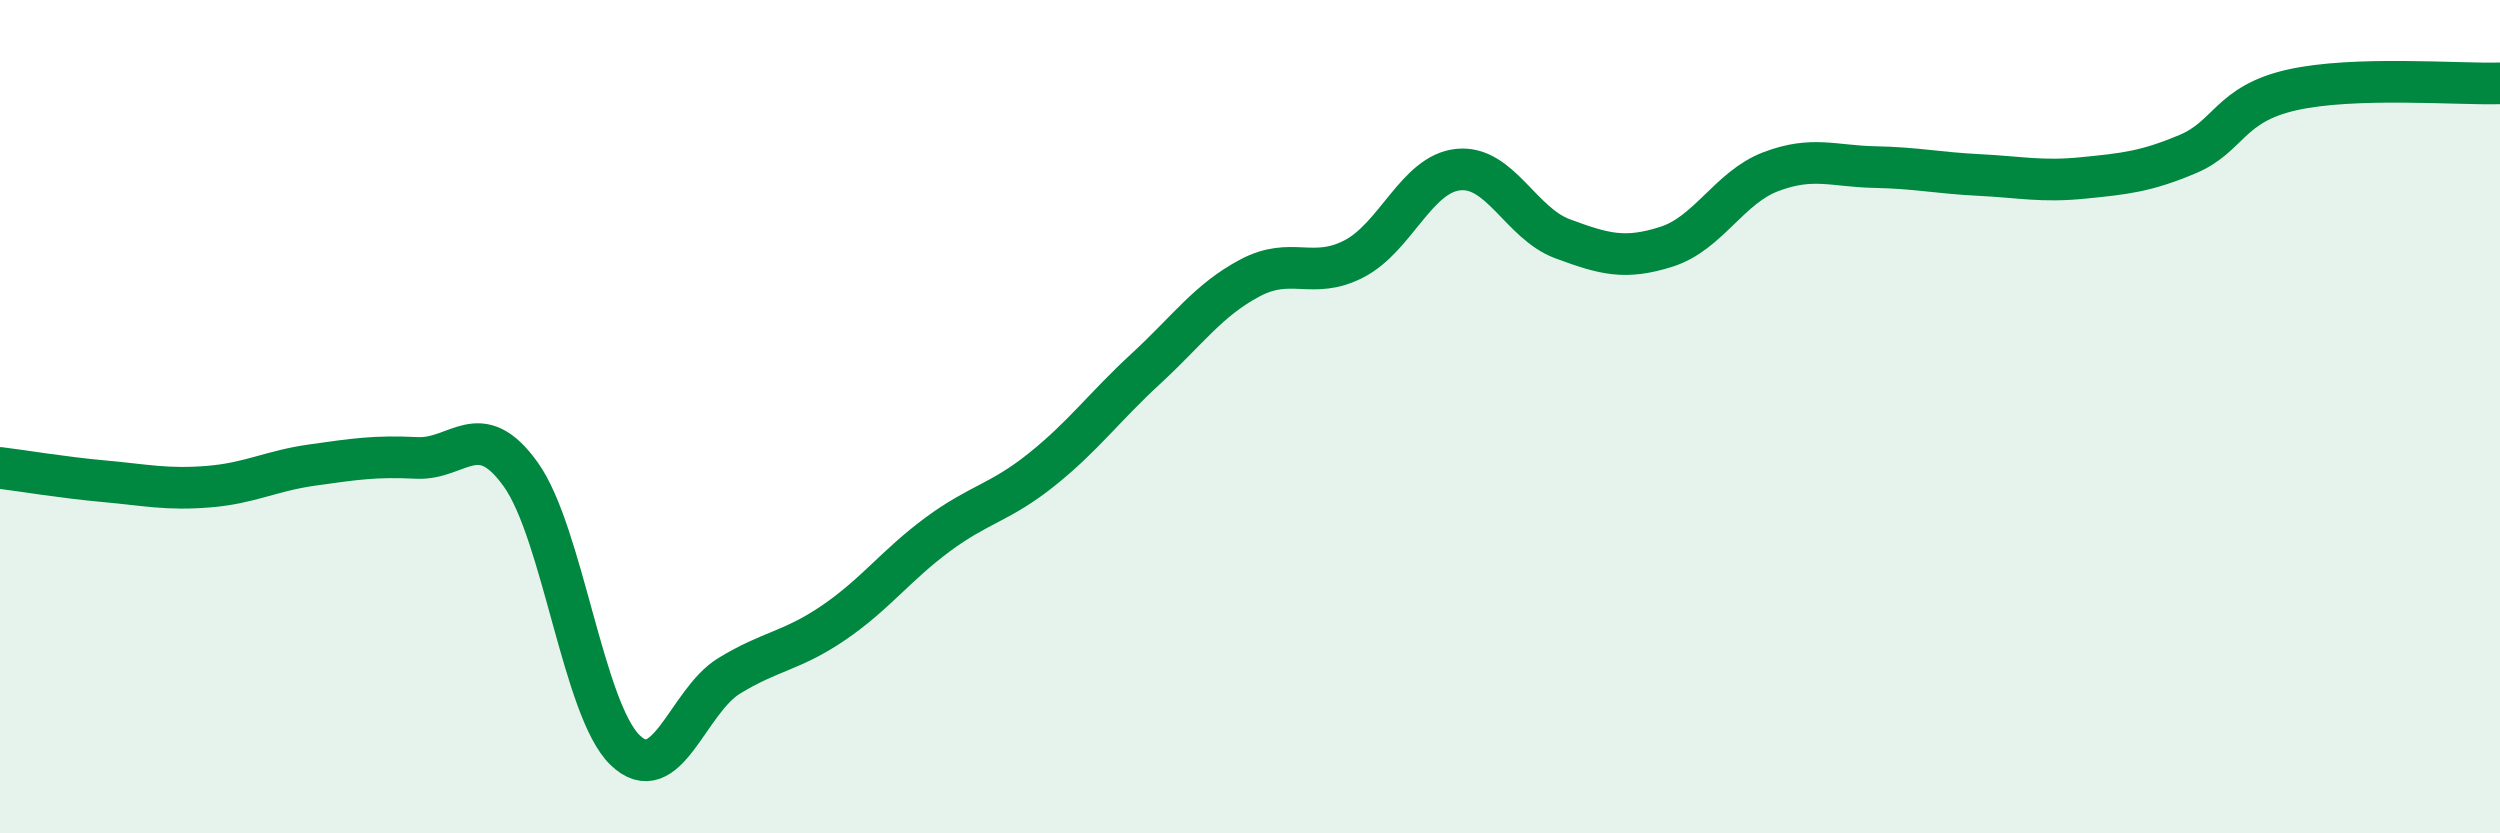
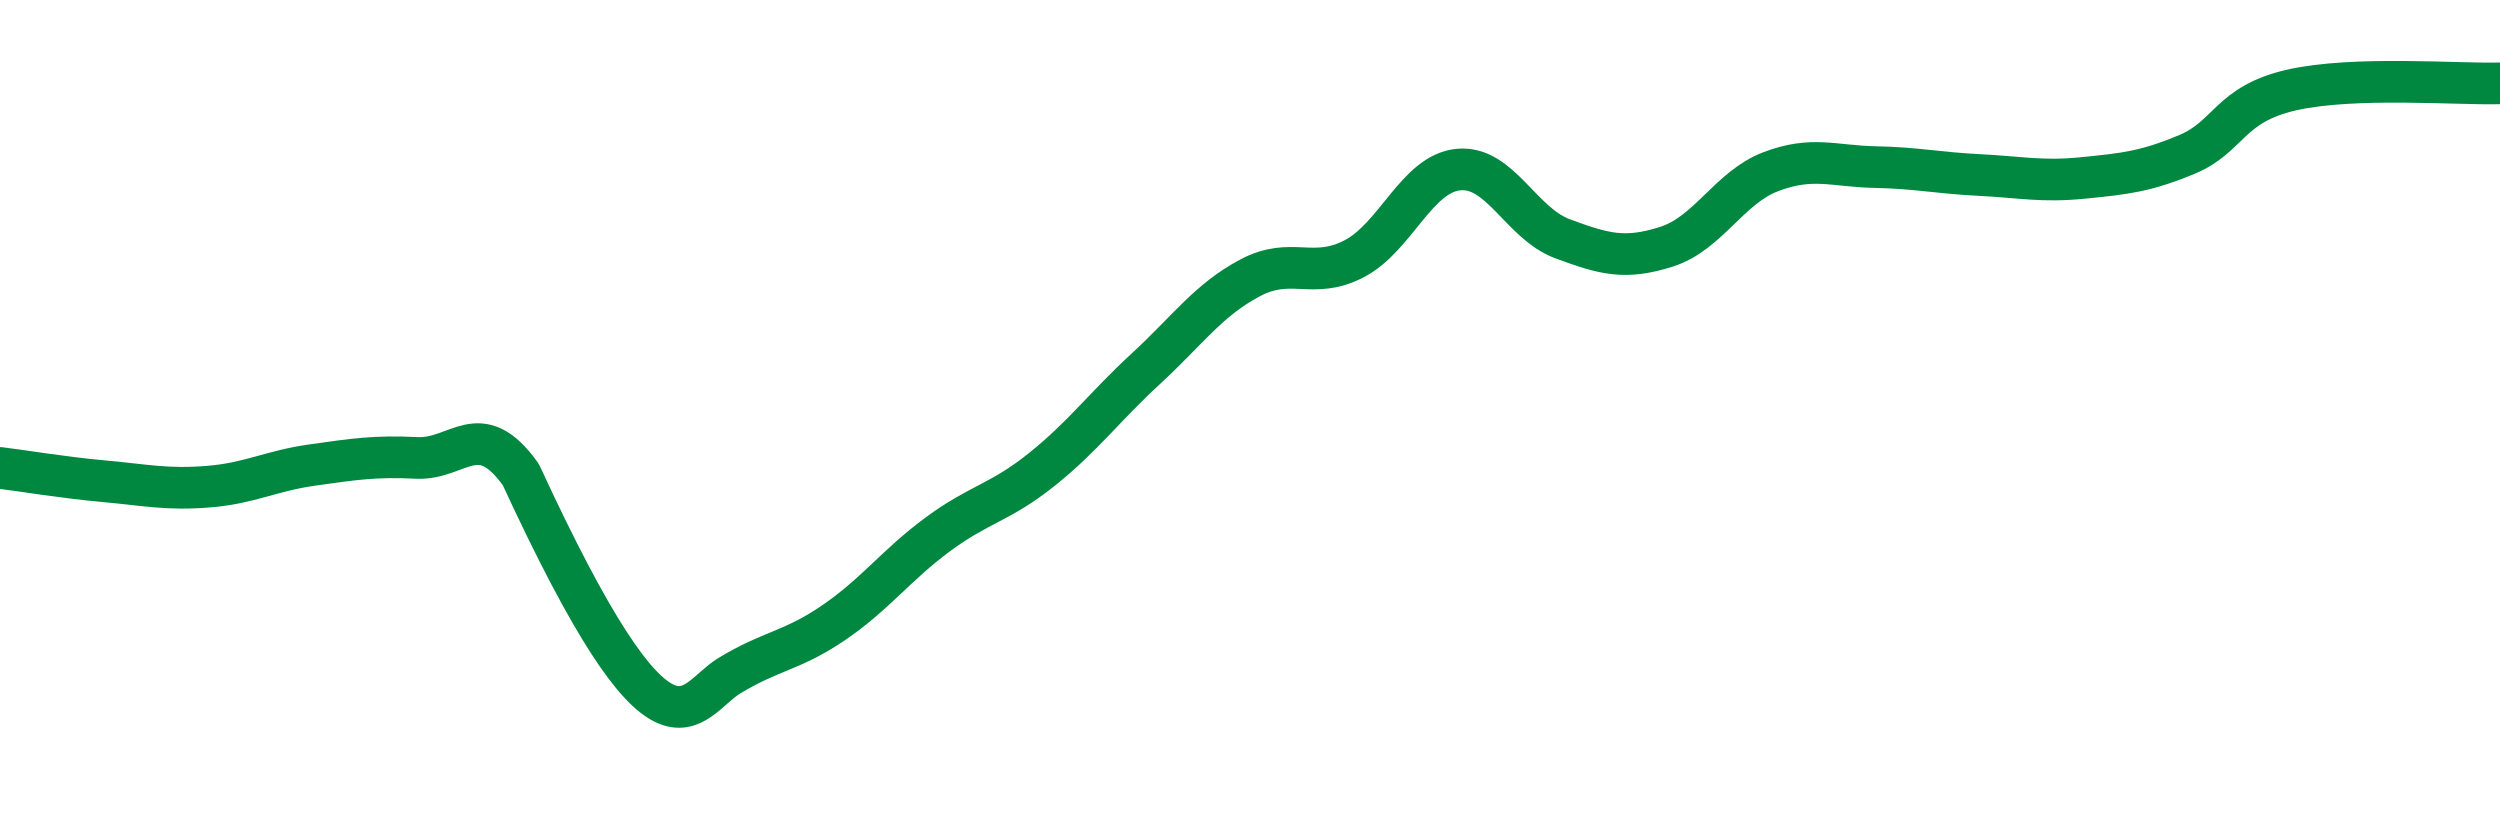
<svg xmlns="http://www.w3.org/2000/svg" width="60" height="20" viewBox="0 0 60 20">
-   <path d="M 0,11.23 C 0.5,11.29 1.5,11.46 2.5,11.55 C 3.5,11.64 4,11.76 5,11.68 C 6,11.6 6.5,11.3 7.5,11.16 C 8.5,11.02 9,10.94 10,10.99 C 11,11.04 11.5,9.99 12.5,11.39 C 13.5,12.79 14,17.03 15,18 C 16,18.97 16.5,16.83 17.5,16.22 C 18.5,15.61 19,15.63 20,14.95 C 21,14.27 21.5,13.57 22.5,12.83 C 23.5,12.09 24,12.07 25,11.27 C 26,10.47 26.5,9.77 27.5,8.85 C 28.5,7.93 29,7.2 30,6.67 C 31,6.14 31.5,6.73 32.5,6.21 C 33.5,5.69 34,4.17 35,4.07 C 36,3.97 36.5,5.36 37.5,5.73 C 38.5,6.1 39,6.24 40,5.92 C 41,5.6 41.5,4.5 42.5,4.12 C 43.5,3.74 44,3.99 45,4.01 C 46,4.03 46.5,4.15 47.5,4.2 C 48.5,4.25 49,4.37 50,4.27 C 51,4.17 51.5,4.12 52.5,3.7 C 53.5,3.28 53.5,2.5 55,2.16 C 56.5,1.82 59,2.03 60,2L60 20L0 20Z" fill="#008740" opacity="0.1" stroke-linecap="round" stroke-linejoin="round" />
-   <path d="M 0,11.23 C 0.5,11.29 1.5,11.46 2.5,11.55 C 3.5,11.64 4,11.76 5,11.68 C 6,11.6 6.5,11.3 7.5,11.16 C 8.5,11.02 9,10.94 10,10.99 C 11,11.04 11.5,9.99 12.5,11.39 C 13.5,12.79 14,17.03 15,18 C 16,18.97 16.5,16.83 17.5,16.22 C 18.5,15.61 19,15.63 20,14.95 C 21,14.27 21.5,13.57 22.5,12.83 C 23.5,12.09 24,12.07 25,11.27 C 26,10.47 26.5,9.77 27.5,8.85 C 28.5,7.93 29,7.2 30,6.67 C 31,6.14 31.5,6.73 32.5,6.21 C 33.5,5.69 34,4.17 35,4.07 C 36,3.97 36.5,5.36 37.5,5.73 C 38.5,6.1 39,6.24 40,5.92 C 41,5.6 41.5,4.5 42.5,4.12 C 43.5,3.74 44,3.99 45,4.01 C 46,4.03 46.5,4.15 47.5,4.2 C 48.5,4.25 49,4.37 50,4.27 C 51,4.17 51.5,4.12 52.5,3.7 C 53.5,3.28 53.5,2.5 55,2.16 C 56.5,1.82 59,2.03 60,2" stroke="#008740" stroke-width="1" fill="none" stroke-linecap="round" stroke-linejoin="round" />
+   <path d="M 0,11.23 C 0.5,11.29 1.5,11.46 2.5,11.55 C 3.5,11.64 4,11.76 5,11.68 C 6,11.6 6.5,11.3 7.5,11.16 C 8.5,11.02 9,10.94 10,10.99 C 11,11.04 11.5,9.99 12.5,11.39 C 16,18.97 16.5,16.83 17.5,16.22 C 18.5,15.61 19,15.63 20,14.95 C 21,14.27 21.5,13.57 22.5,12.83 C 23.5,12.09 24,12.07 25,11.27 C 26,10.47 26.5,9.77 27.5,8.85 C 28.5,7.93 29,7.2 30,6.67 C 31,6.14 31.5,6.73 32.5,6.21 C 33.5,5.69 34,4.17 35,4.07 C 36,3.97 36.5,5.36 37.5,5.73 C 38.5,6.1 39,6.24 40,5.92 C 41,5.6 41.5,4.5 42.5,4.12 C 43.5,3.74 44,3.99 45,4.01 C 46,4.03 46.5,4.15 47.5,4.2 C 48.5,4.25 49,4.37 50,4.27 C 51,4.17 51.5,4.12 52.5,3.7 C 53.5,3.28 53.5,2.5 55,2.16 C 56.5,1.82 59,2.03 60,2" stroke="#008740" stroke-width="1" fill="none" stroke-linecap="round" stroke-linejoin="round" />
</svg>